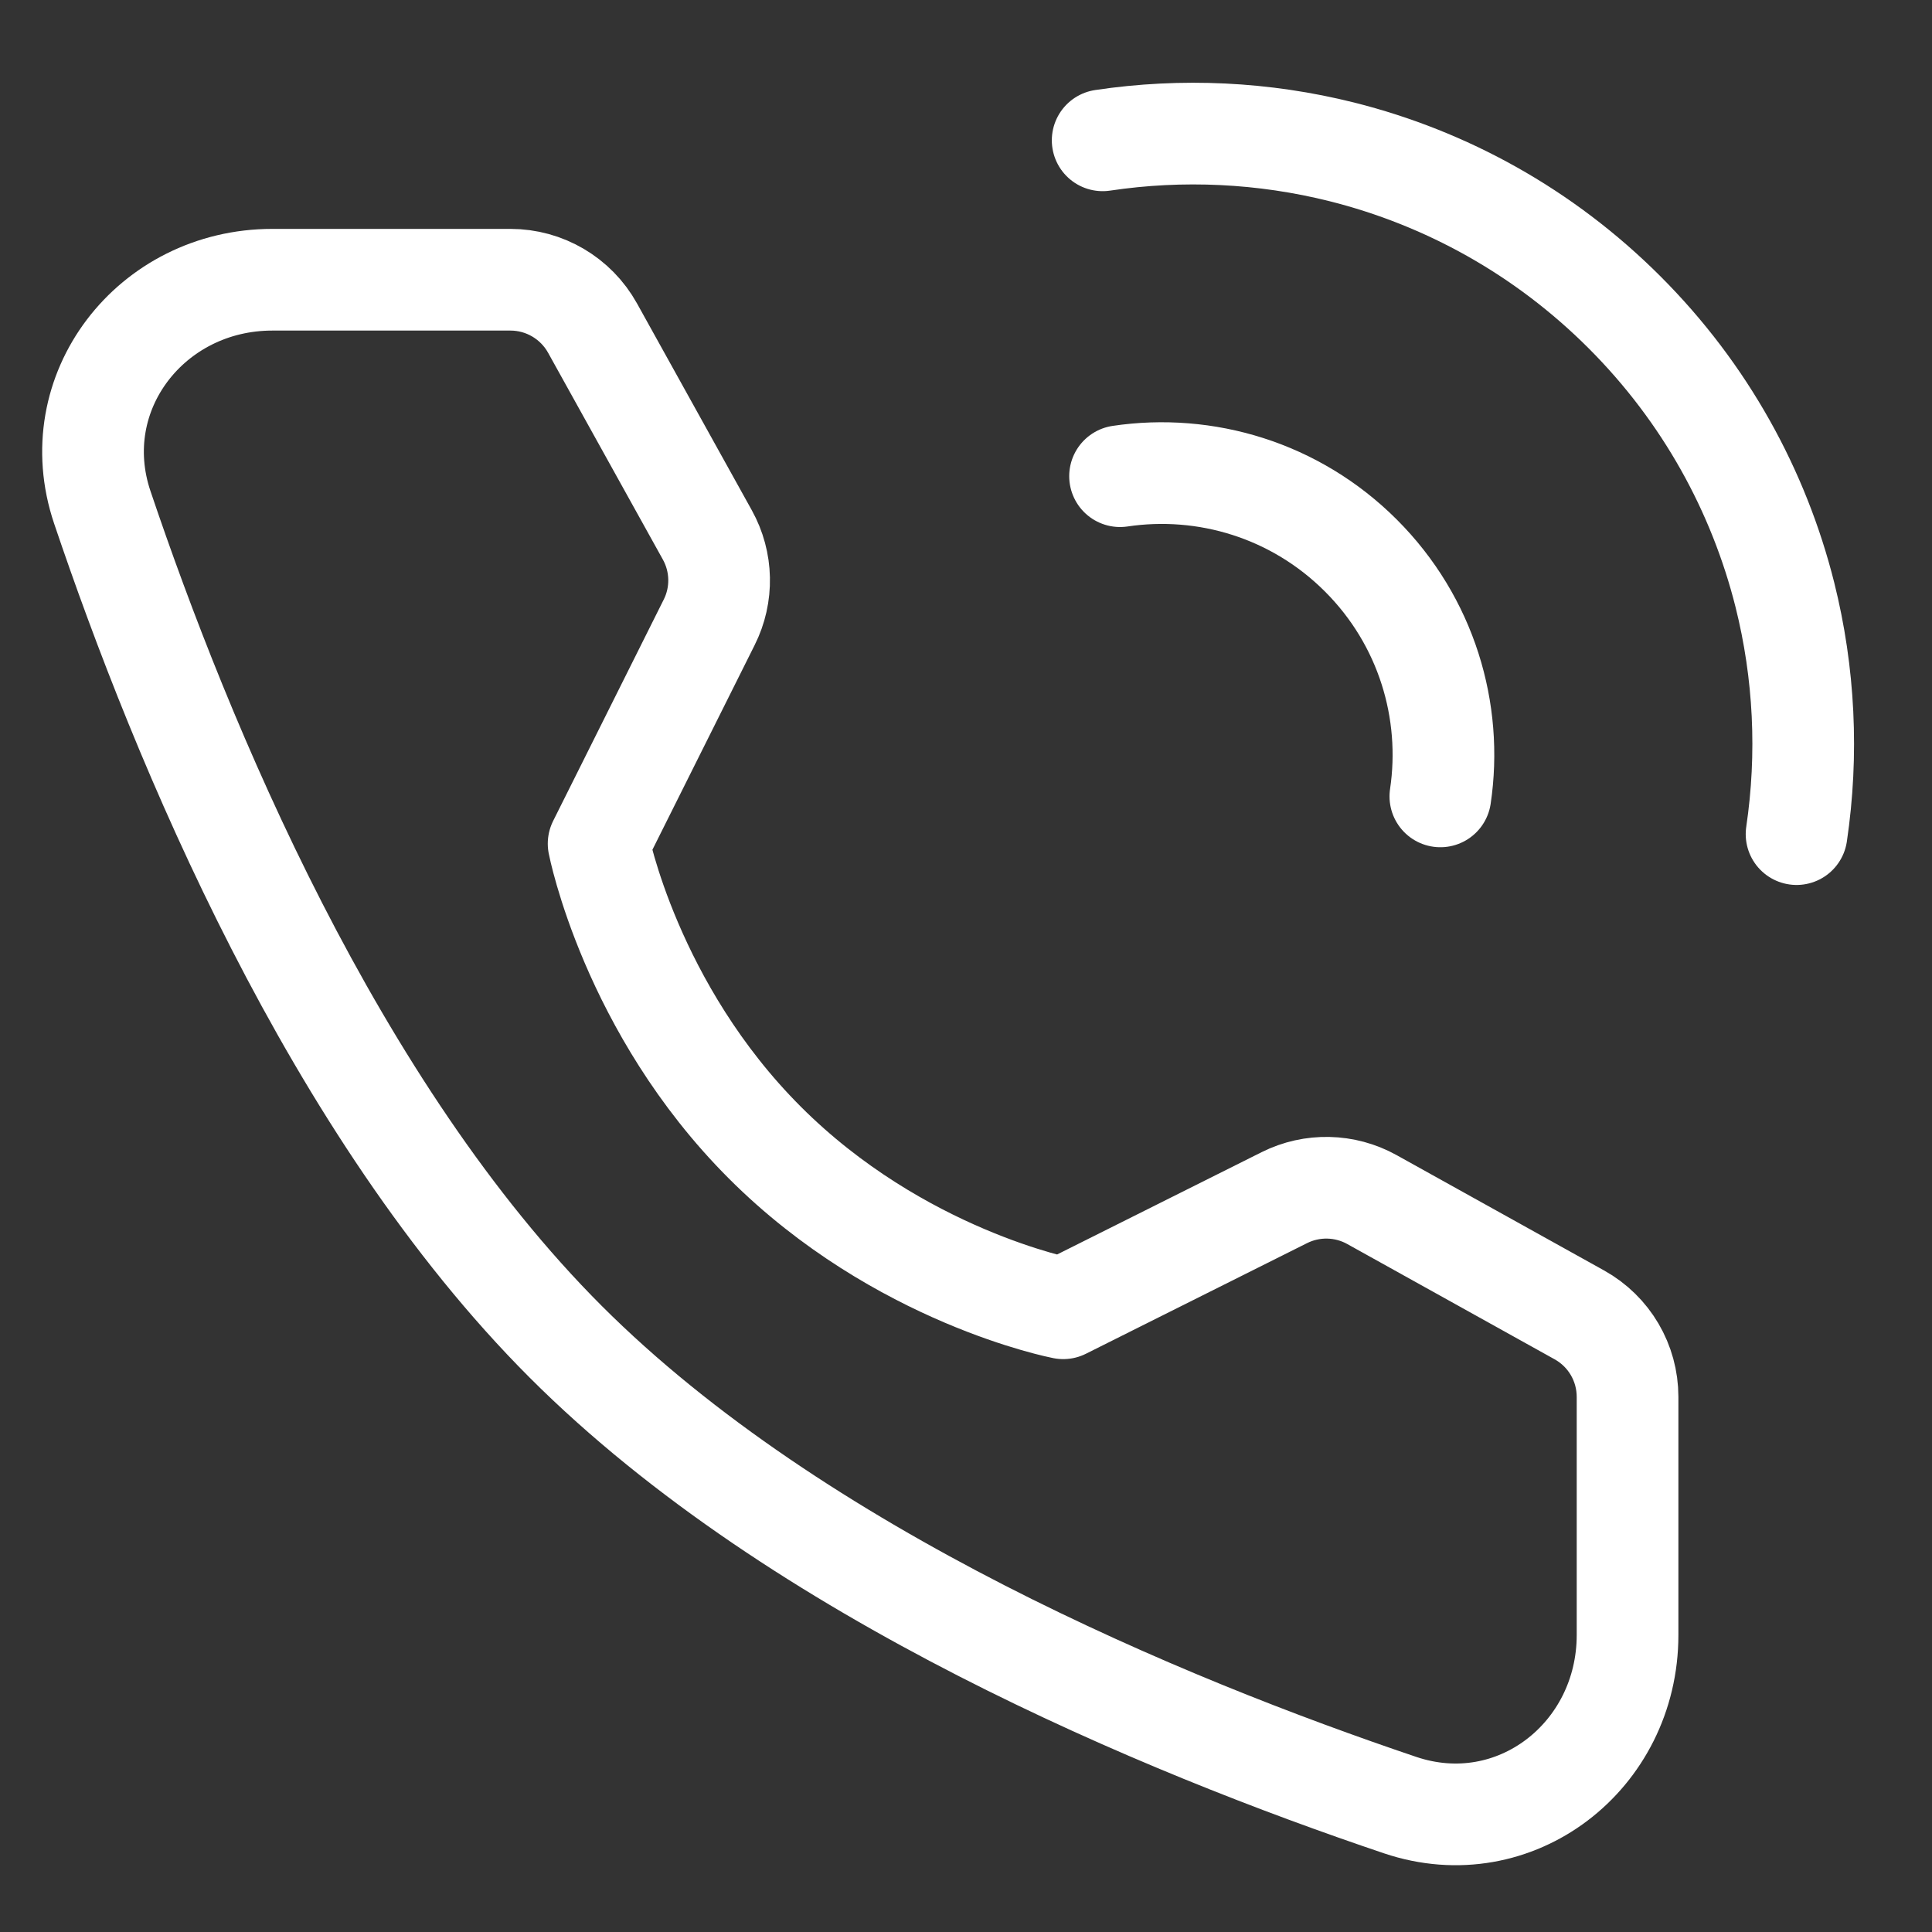
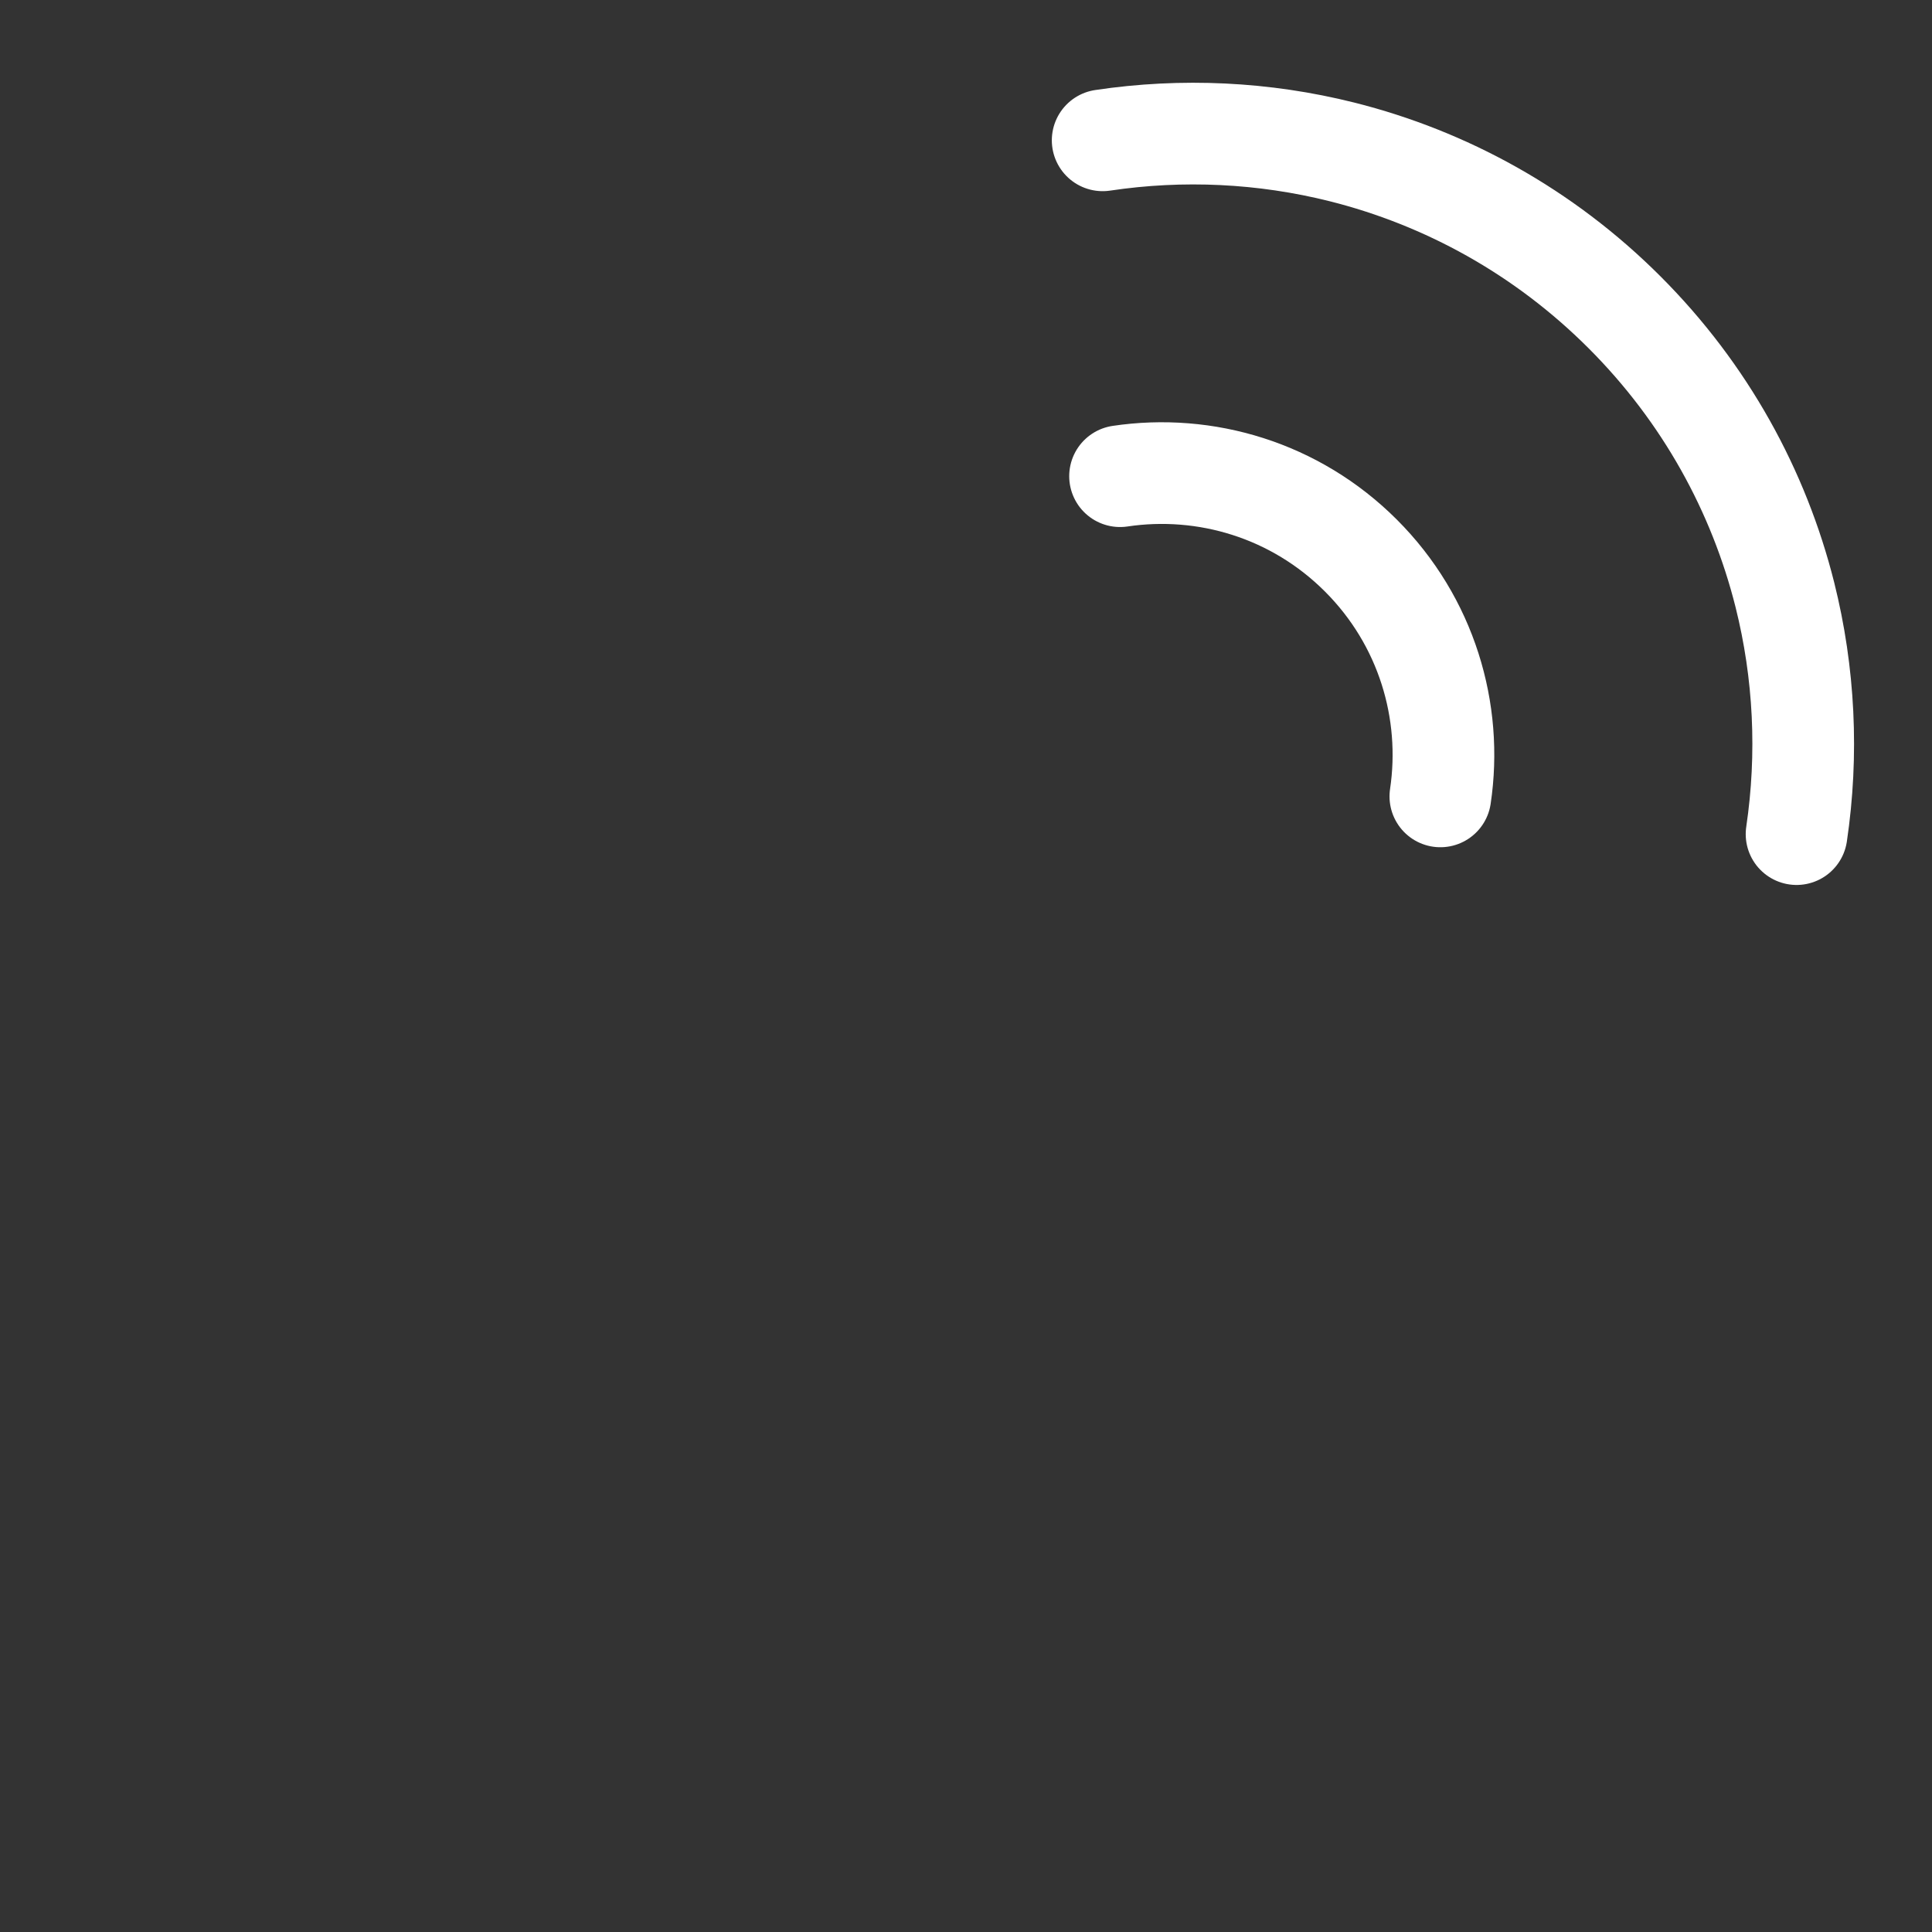
<svg xmlns="http://www.w3.org/2000/svg" width="19" height="19" viewBox="0 0 19 19" fill="none">
  <rect x="0" y="0" width="19" height="19" fill="#333333" stroke="none" />
  <path d="M17.668 8.203C17.784 7.42 17.746 6.619 17.553 5.849C17.297 4.831 16.772 3.867 15.976 3.071C15.18 2.275 14.216 1.75 13.198 1.494C12.428 1.301 11.627 1.263 10.844 1.38" stroke="white" stroke-linecap="round" stroke-linejoin="round" />
  <path d="M14.165 7.832C14.29 6.994 14.029 6.109 13.384 5.464C12.738 4.818 11.854 4.558 11.015 4.683" stroke="white" stroke-linecap="round" stroke-linejoin="round" />
-   <path d="M5.02 2.751C5.355 2.751 5.664 2.933 5.827 3.226L6.956 5.26C7.104 5.526 7.111 5.849 6.974 6.121L5.887 8.297C5.887 8.297 6.202 9.917 7.521 11.236C8.84 12.556 10.456 12.866 10.456 12.866L12.631 11.778C12.903 11.642 13.226 11.649 13.492 11.797L15.532 12.931C15.825 13.094 16.006 13.402 16.006 13.738V16.079C16.006 17.272 14.899 18.133 13.769 17.752C11.448 16.969 7.846 15.478 5.563 13.195C3.28 10.912 1.789 7.309 1.006 4.989C0.625 3.859 1.486 2.751 2.678 2.751H5.02Z" stroke="white" stroke-linejoin="round" />
</svg>